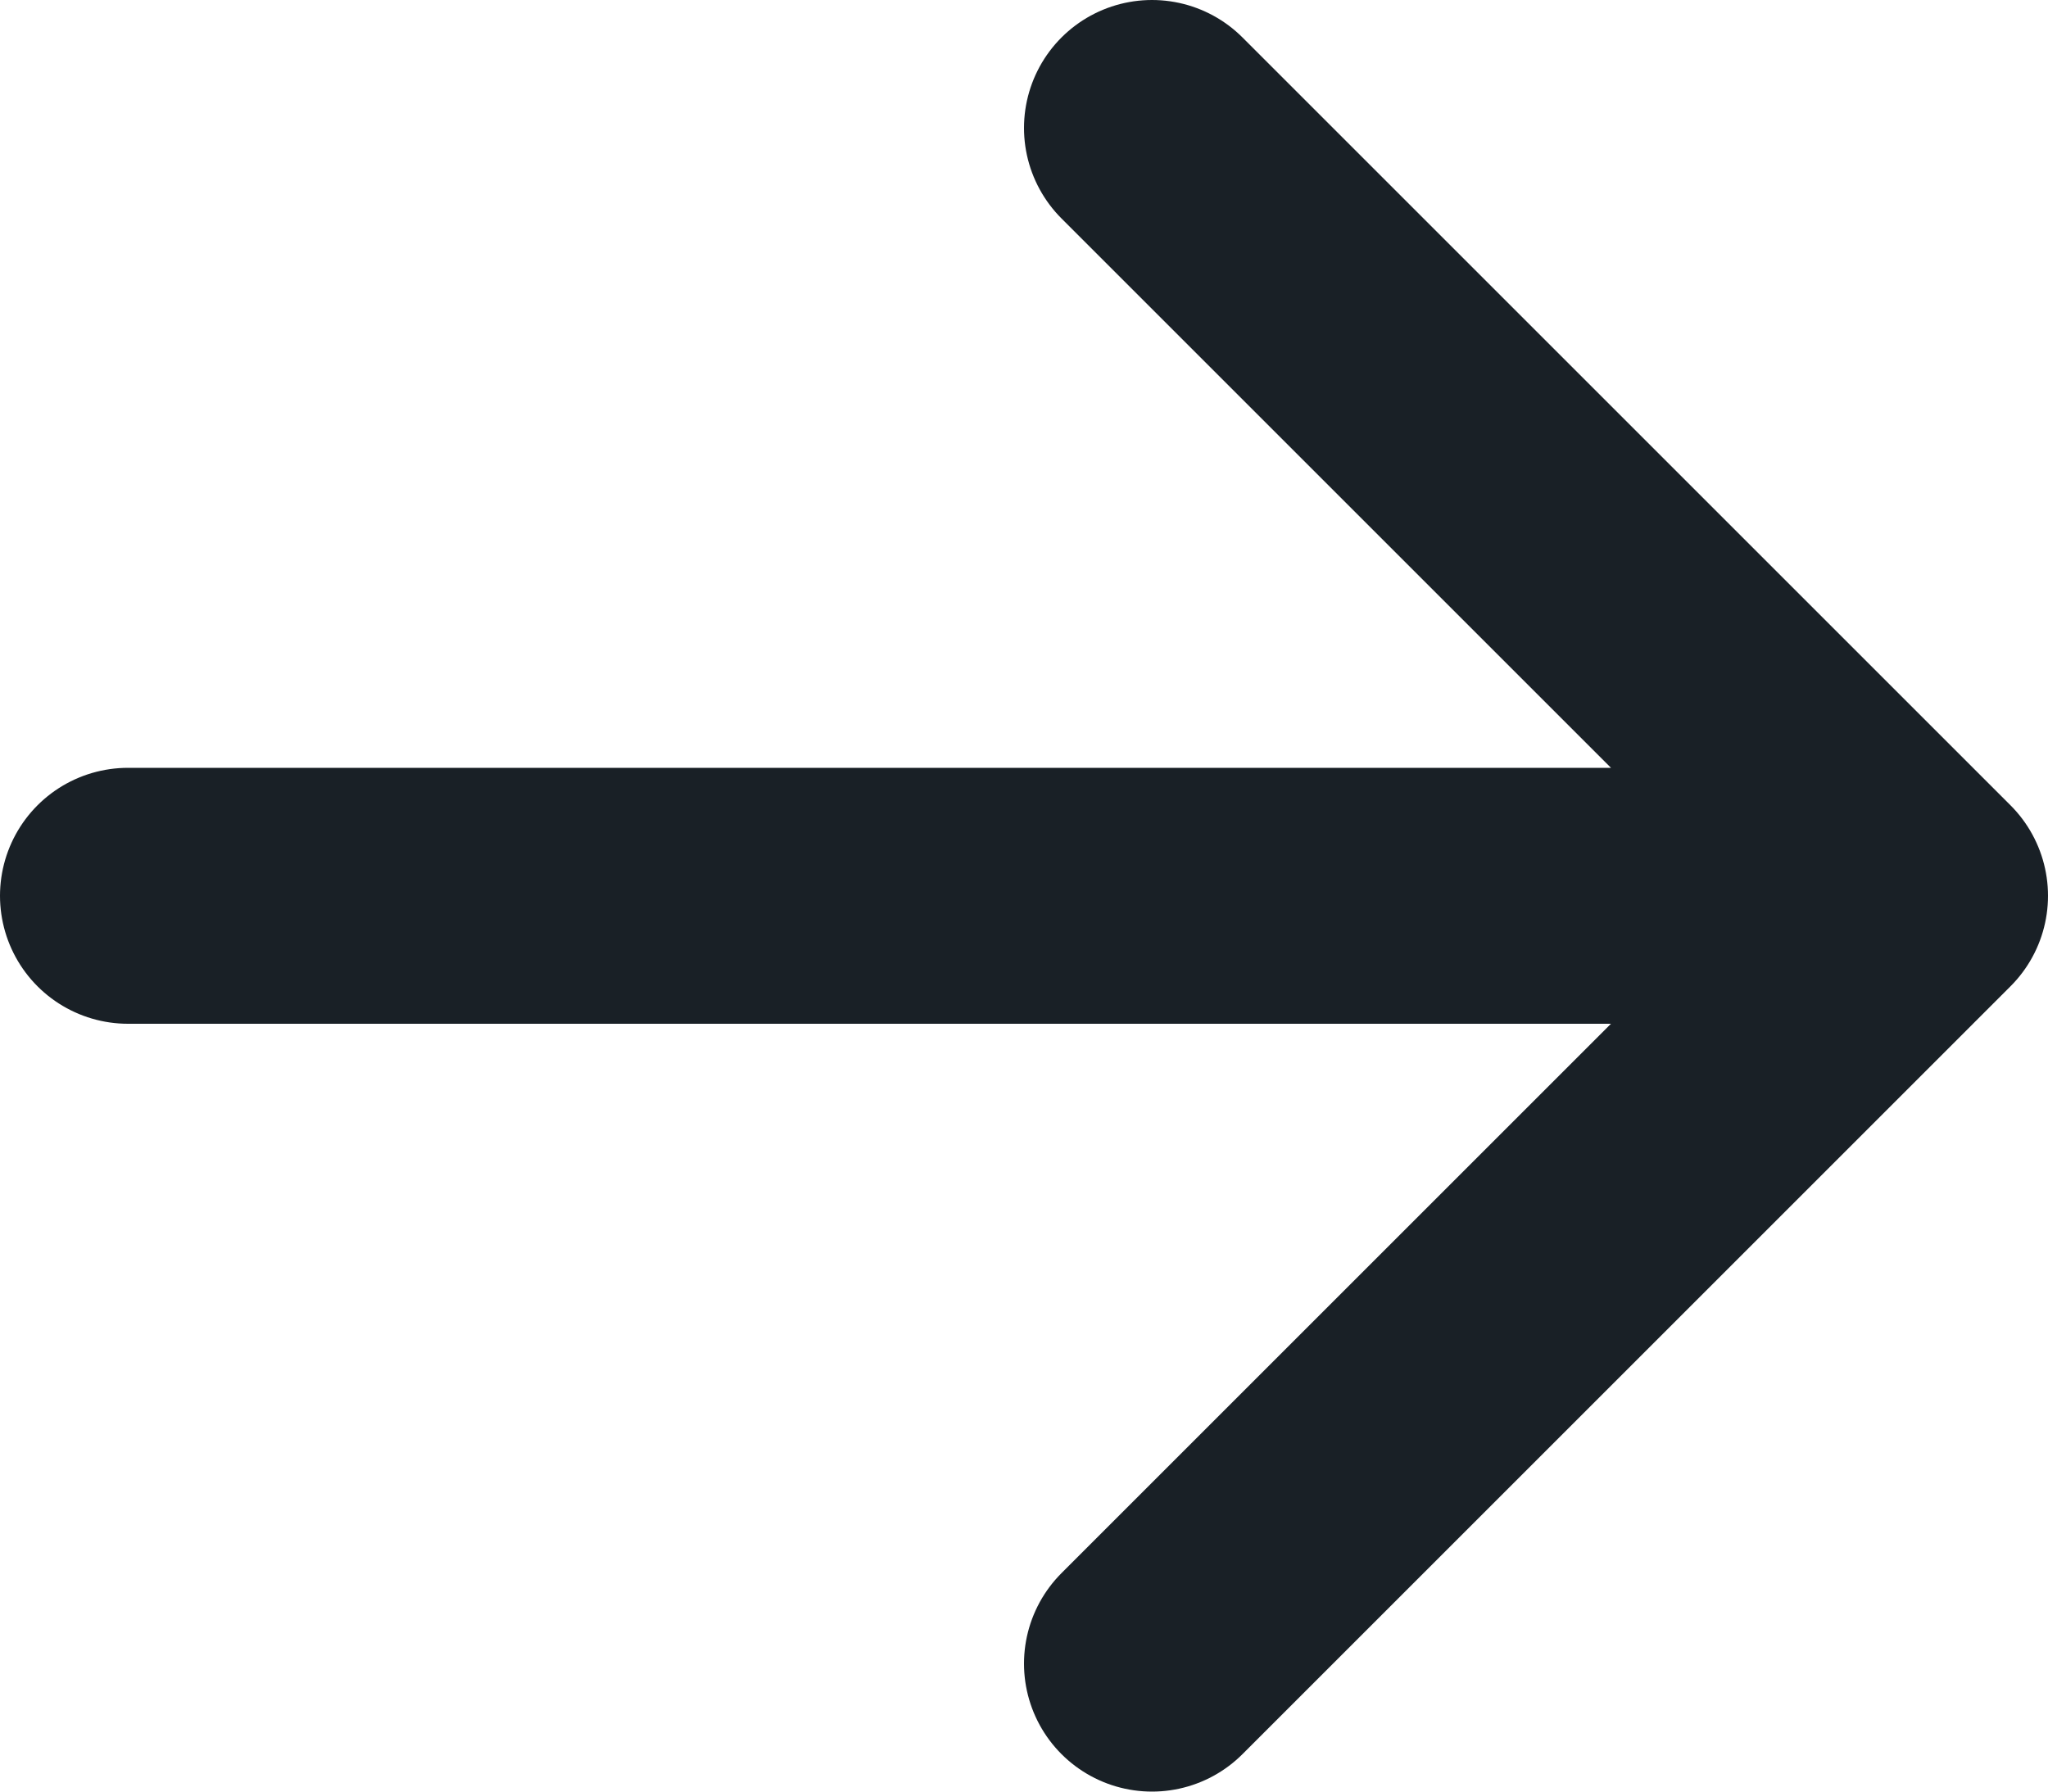
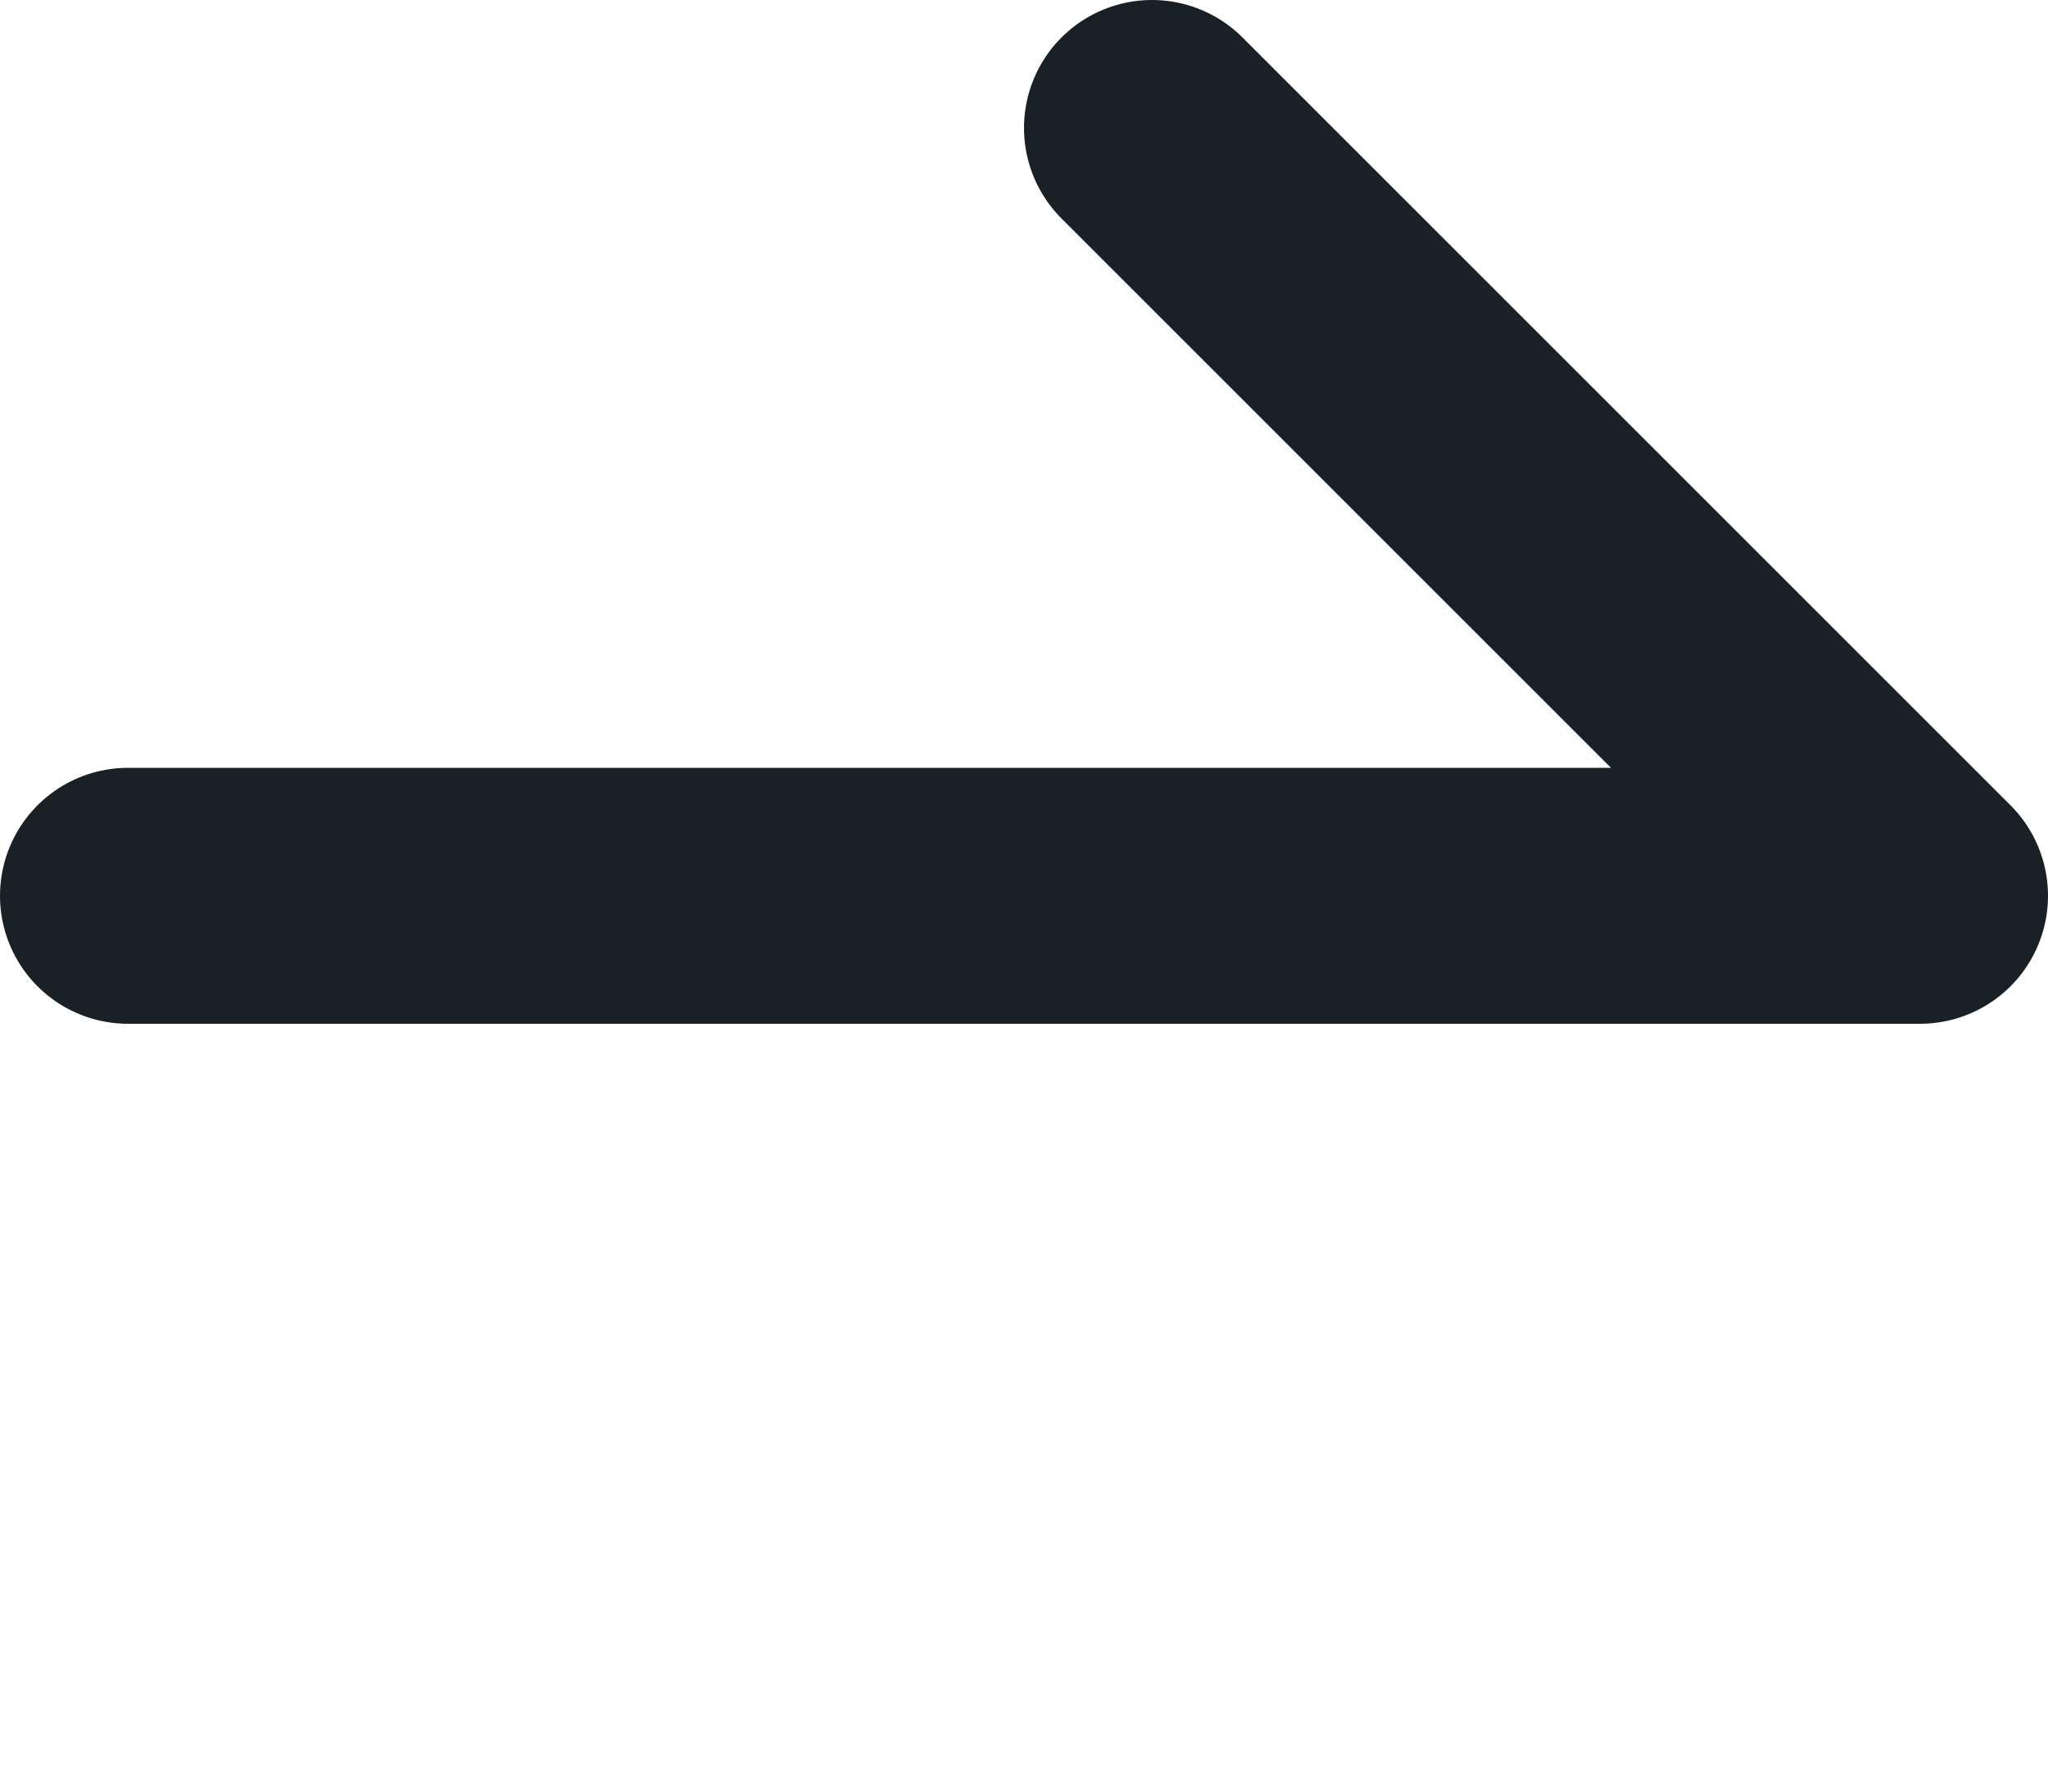
<svg xmlns="http://www.w3.org/2000/svg" width="16" height="14" viewBox="0 0 16 14" fill="none">
-   <path d="M15 7L9 13M15 7L9 1M15 7H1" stroke="#192026" stroke-width="2" stroke-linecap="round" stroke-linejoin="round" />
+   <path d="M15 7M15 7L9 1M15 7H1" stroke="#192026" stroke-width="2" stroke-linecap="round" stroke-linejoin="round" />
</svg>